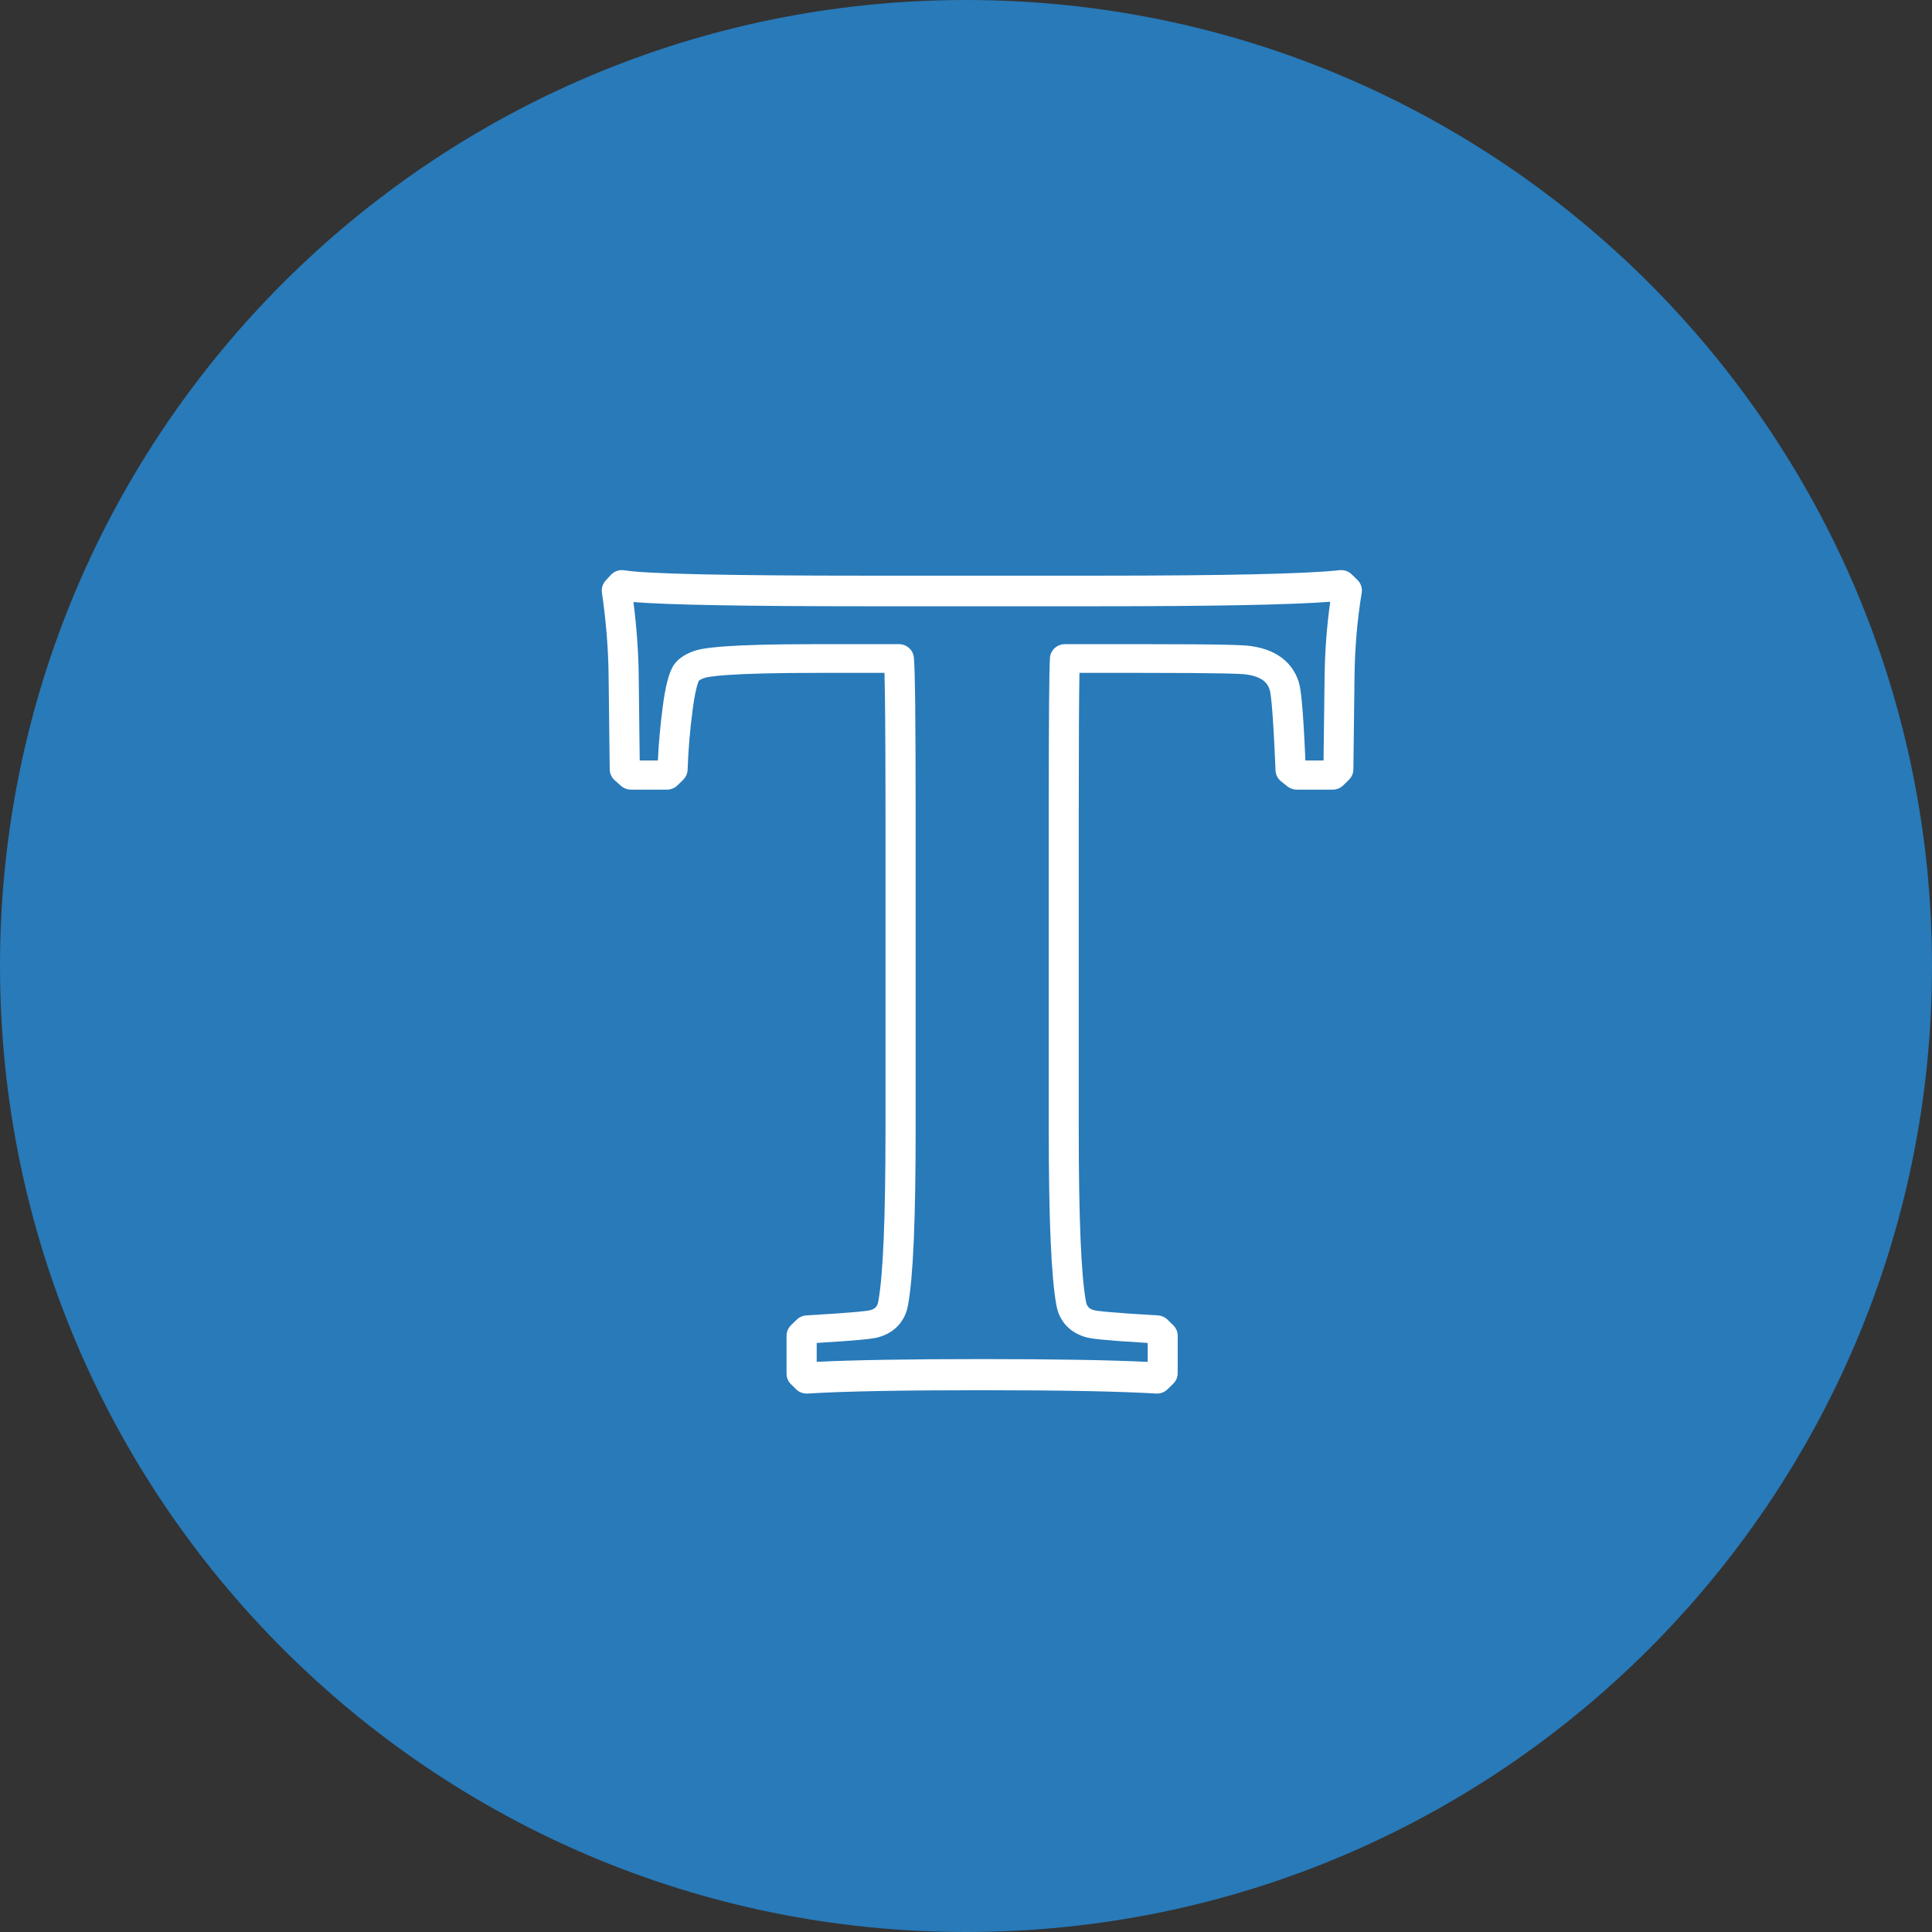
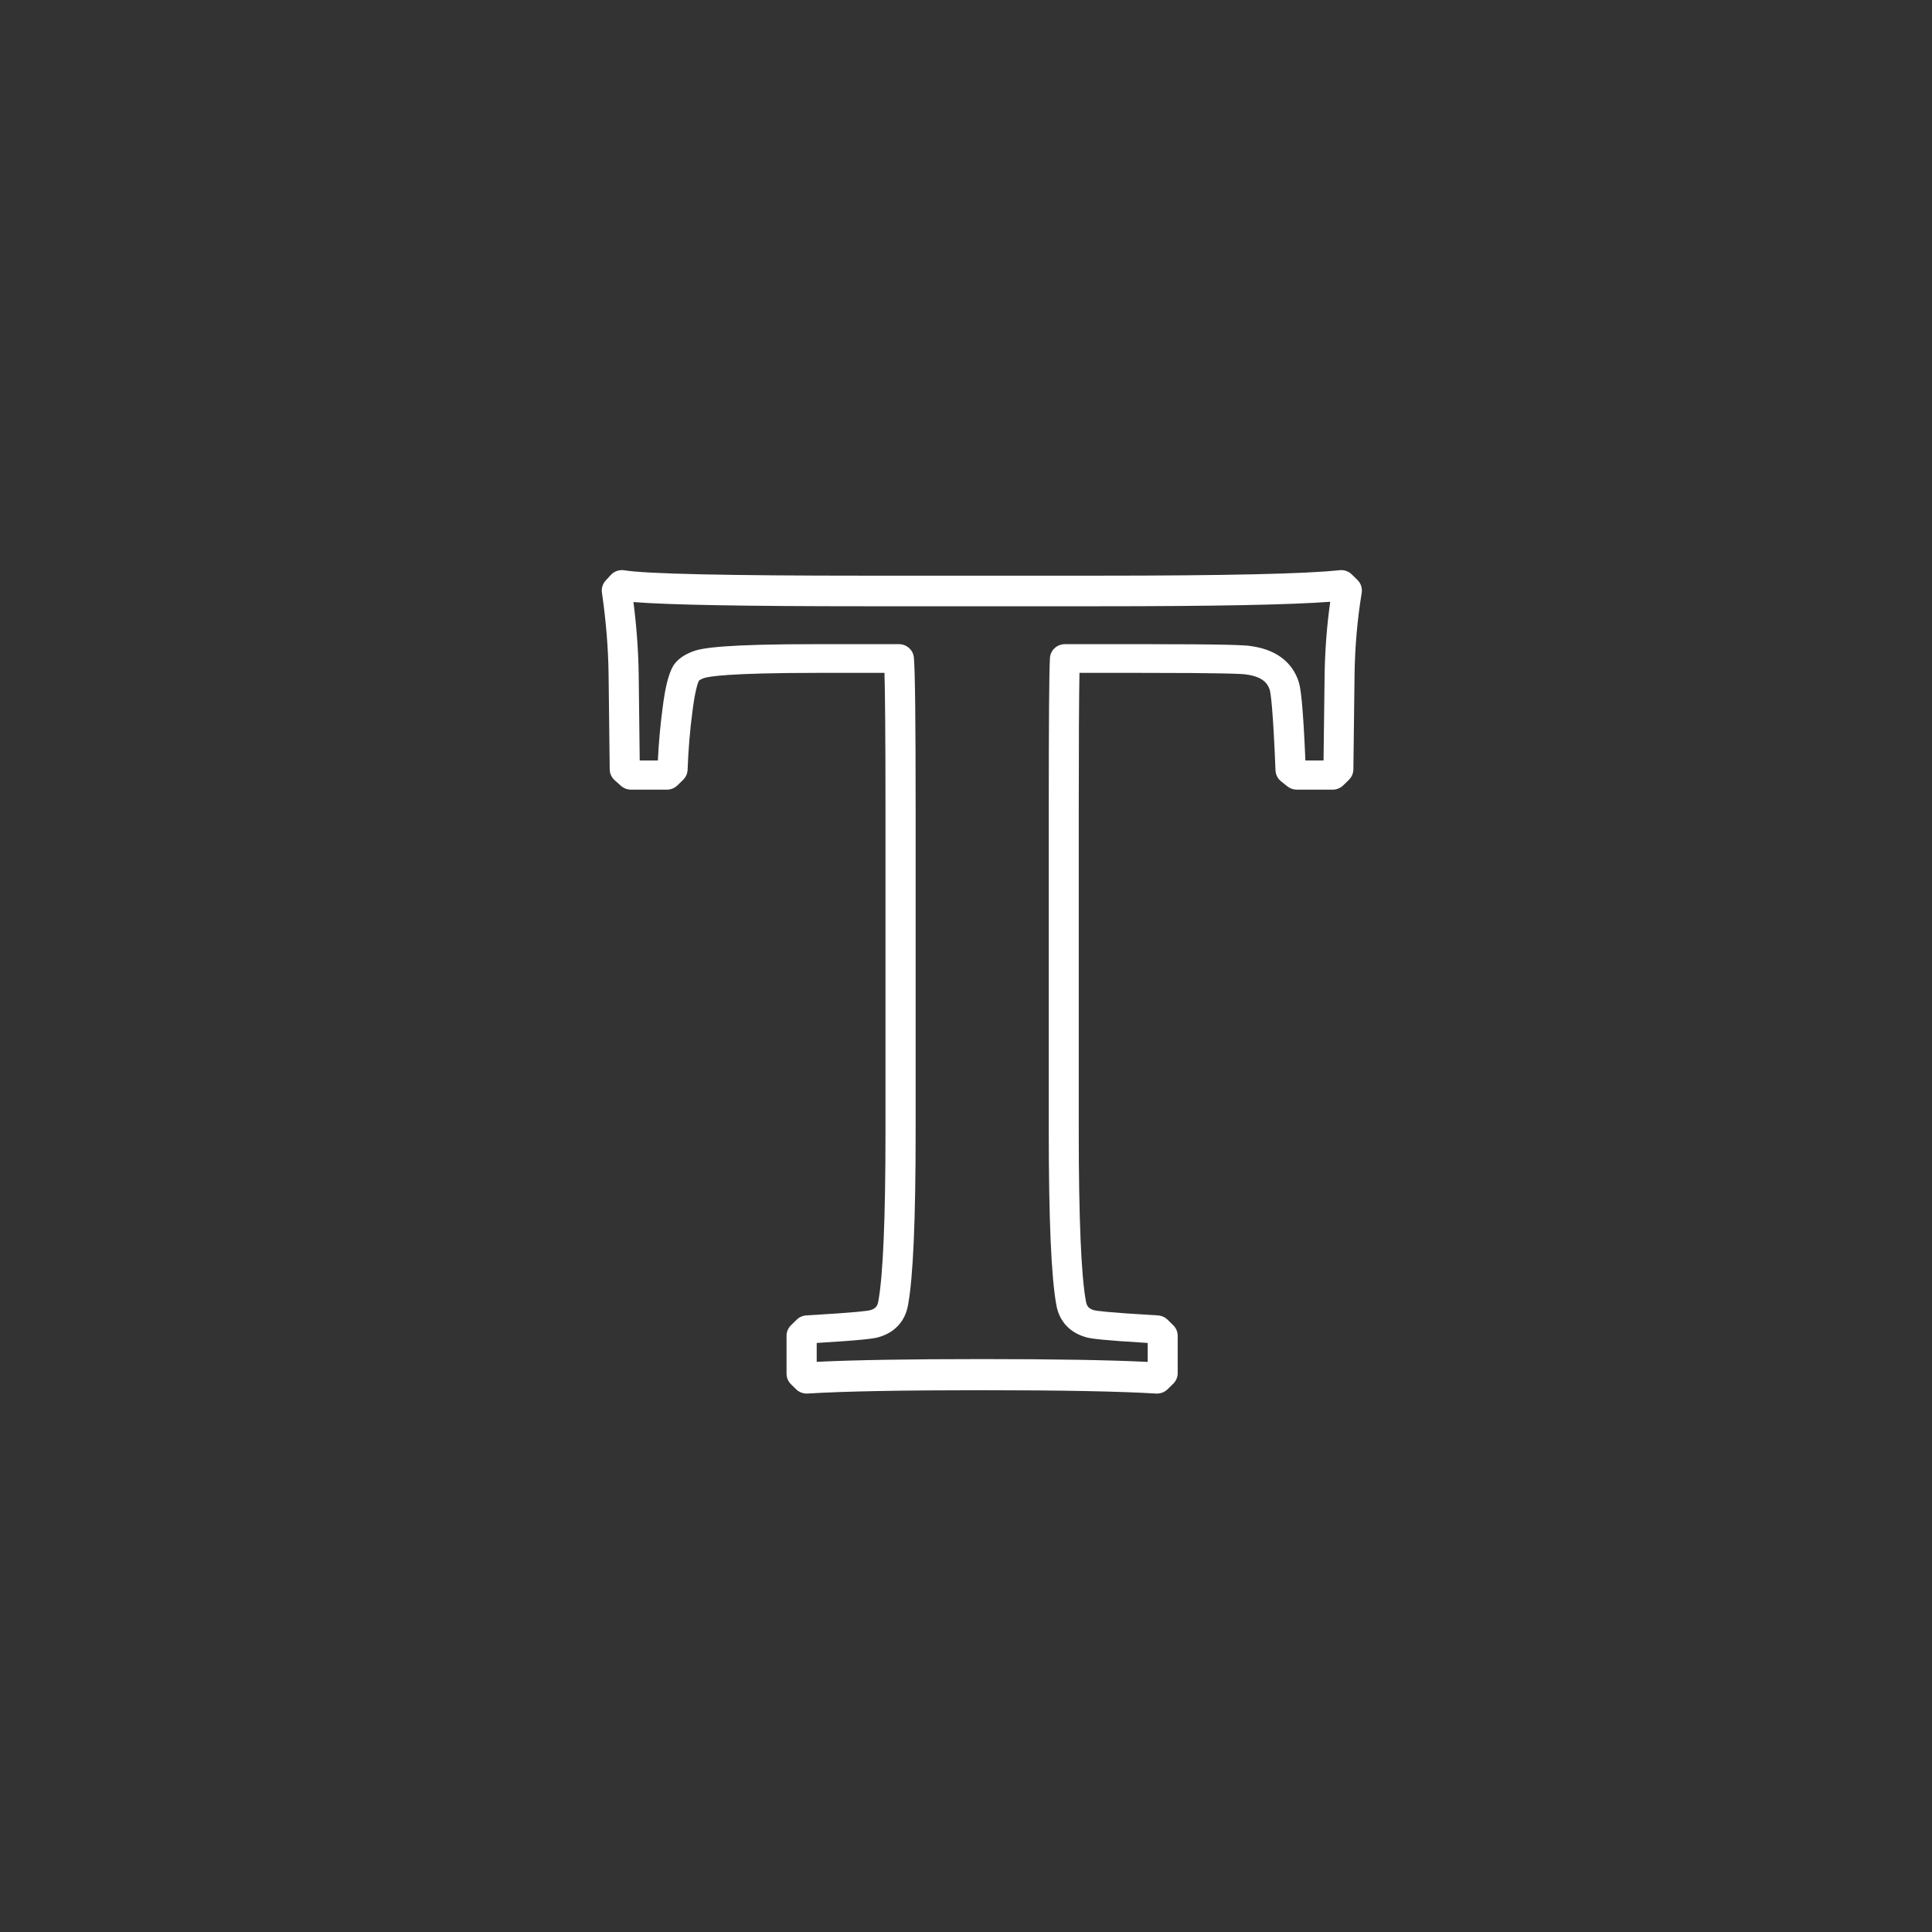
<svg xmlns="http://www.w3.org/2000/svg" width="61px" height="61px" viewBox="0 0 61 61" version="1.1">
  <rect x="0" y="0" width="61" height="61" fill="#333333" stroke="none" />
  <title>iconfinder_circle-edit-line_1311613</title>
  <desc>Created with Sketch.</desc>
  <defs />
  <g id="Page-1" stroke="none" stroke-width="1" fill="none" fill-rule="evenodd">
    <g id="iconfinder_circle-edit-line_1311613" fill-rule="nonzero">
-       <path d="M61,30.5 C61,47.339 47.339,61 30.5,61 C13.661,61 0,47.339 0,30.5 C0,13.661 13.661,0 30.5,0 C47.339,0 61,13.661 61,30.5 Z" id="Shape" fill="#287AB9" />
      <g id="iconfinder_font_3427266" transform="translate(19, 18)" fill="#FFFFFF">
        <path d="M6.471,26 C6.345,26 6.224,25.951 6.135,25.863 L5.973,25.704 C5.884,25.616 5.834,25.498 5.834,25.374 L5.834,24.174 C5.834,24.05 5.884,23.932 5.973,23.844 L6.153,23.668 C6.235,23.587 6.345,23.538 6.461,23.532 C8.106,23.437 8.412,23.384 8.467,23.37 C8.632,23.325 8.703,23.252 8.731,23.09 C8.882,22.27 8.958,20.458 8.958,17.701 L8.958,7.682 C8.958,5.096 8.943,3.836 8.926,3.245 L6.812,3.245 C3.989,3.245 3.362,3.361 3.224,3.411 C3.127,3.446 3.083,3.478 3.067,3.491 C3.029,3.572 2.946,3.81 2.868,4.423 C2.786,5.032 2.733,5.664 2.71,6.305 C2.706,6.423 2.656,6.535 2.571,6.619 L2.392,6.795 C2.302,6.883 2.181,6.932 2.055,6.932 L0.924,6.932 C0.806,6.932 0.692,6.888 0.604,6.81 L0.407,6.634 C0.309,6.547 0.253,6.423 0.251,6.294 L0.215,3.277 C0.204,2.456 0.133,1.592 0.005,0.71 C-0.015,0.573 0.028,0.434 0.122,0.331 L0.284,0.155 C0.393,0.036 0.556,-0.02 0.717,0.007 C1.392,0.119 3.963,0.176 8.356,0.176 L15.626,0.176 C19.683,0.176 22.262,0.118 23.291,0.003 C23.436,-0.013 23.579,0.036 23.681,0.137 L23.861,0.313 C23.969,0.419 24.018,0.57 23.994,0.718 C23.854,1.563 23.778,2.448 23.767,3.348 L23.731,6.294 C23.729,6.416 23.679,6.532 23.592,6.619 L23.412,6.795 C23.323,6.883 23.202,6.932 23.076,6.932 L21.945,6.932 C21.835,6.932 21.729,6.895 21.644,6.826 L21.446,6.668 C21.341,6.583 21.278,6.458 21.272,6.324 C21.194,4.365 21.121,3.899 21.092,3.788 C21.032,3.595 20.89,3.367 20.337,3.294 C20.209,3.275 19.619,3.245 17.026,3.245 L15.082,3.245 C15.068,3.98 15.06,5.466 15.06,7.682 L15.06,17.701 C15.06,20.46 15.136,22.272 15.286,23.086 C15.315,23.252 15.385,23.326 15.555,23.371 C15.606,23.384 15.913,23.437 17.557,23.532 C17.673,23.539 17.783,23.587 17.865,23.668 L18.045,23.844 C18.134,23.932 18.184,24.051 18.184,24.175 L18.184,25.356 C18.184,25.48 18.134,25.599 18.045,25.687 L17.865,25.863 C17.769,25.958 17.637,26.007 17.5,25.999 C16.331,25.929 14.48,25.894 12,25.894 C9.461,25.894 7.611,25.929 6.502,25.999 C6.491,25.999 6.481,26 6.471,26 Z M12.003,24.911 C14.286,24.911 16.044,24.941 17.237,25 L17.237,24.402 C15.806,24.316 15.457,24.265 15.31,24.227 C14.783,24.085 14.444,23.722 14.353,23.206 C14.192,22.331 14.113,20.521 14.113,17.677 L14.113,7.691 C14.113,4.805 14.125,3.197 14.15,2.777 C14.164,2.53 14.373,2.338 14.625,2.338 L17.031,2.338 C19.735,2.338 20.293,2.369 20.477,2.396 C21.493,2.53 21.873,3.097 22.011,3.549 C22.012,3.552 22.013,3.556 22.014,3.56 C22.068,3.754 22.139,4.211 22.216,6.012 L22.789,6.012 L22.822,3.36 C22.832,2.557 22.892,1.765 23,1 C21.752,1.095 19.33,1.142 15.63,1.142 L8.358,1.142 C4.509,1.142 2.087,1.098 1,1.009 C1.1,1.79 1.155,2.555 1.166,3.289 L1.198,6.012 L1.771,6.012 C1.799,5.437 1.851,4.871 1.924,4.325 C2.005,3.691 2.109,3.279 2.251,3.032 C2.257,3.022 2.263,3.012 2.27,3.002 C2.399,2.811 2.604,2.667 2.894,2.561 C3.185,2.456 3.89,2.338 6.813,2.338 L9.381,2.338 C9.626,2.338 9.831,2.52 9.854,2.759 C9.892,3.141 9.91,4.754 9.91,7.691 L9.91,17.677 C9.91,20.519 9.832,22.329 9.669,23.209 C9.579,23.722 9.241,24.085 8.717,24.226 C8.567,24.265 8.217,24.316 6.786,24.402 L6.786,24.998 C7.936,24.941 9.687,24.911 12.003,24.911 Z" id="Shape" />
      </g>
    </g>
  </g>
</svg>